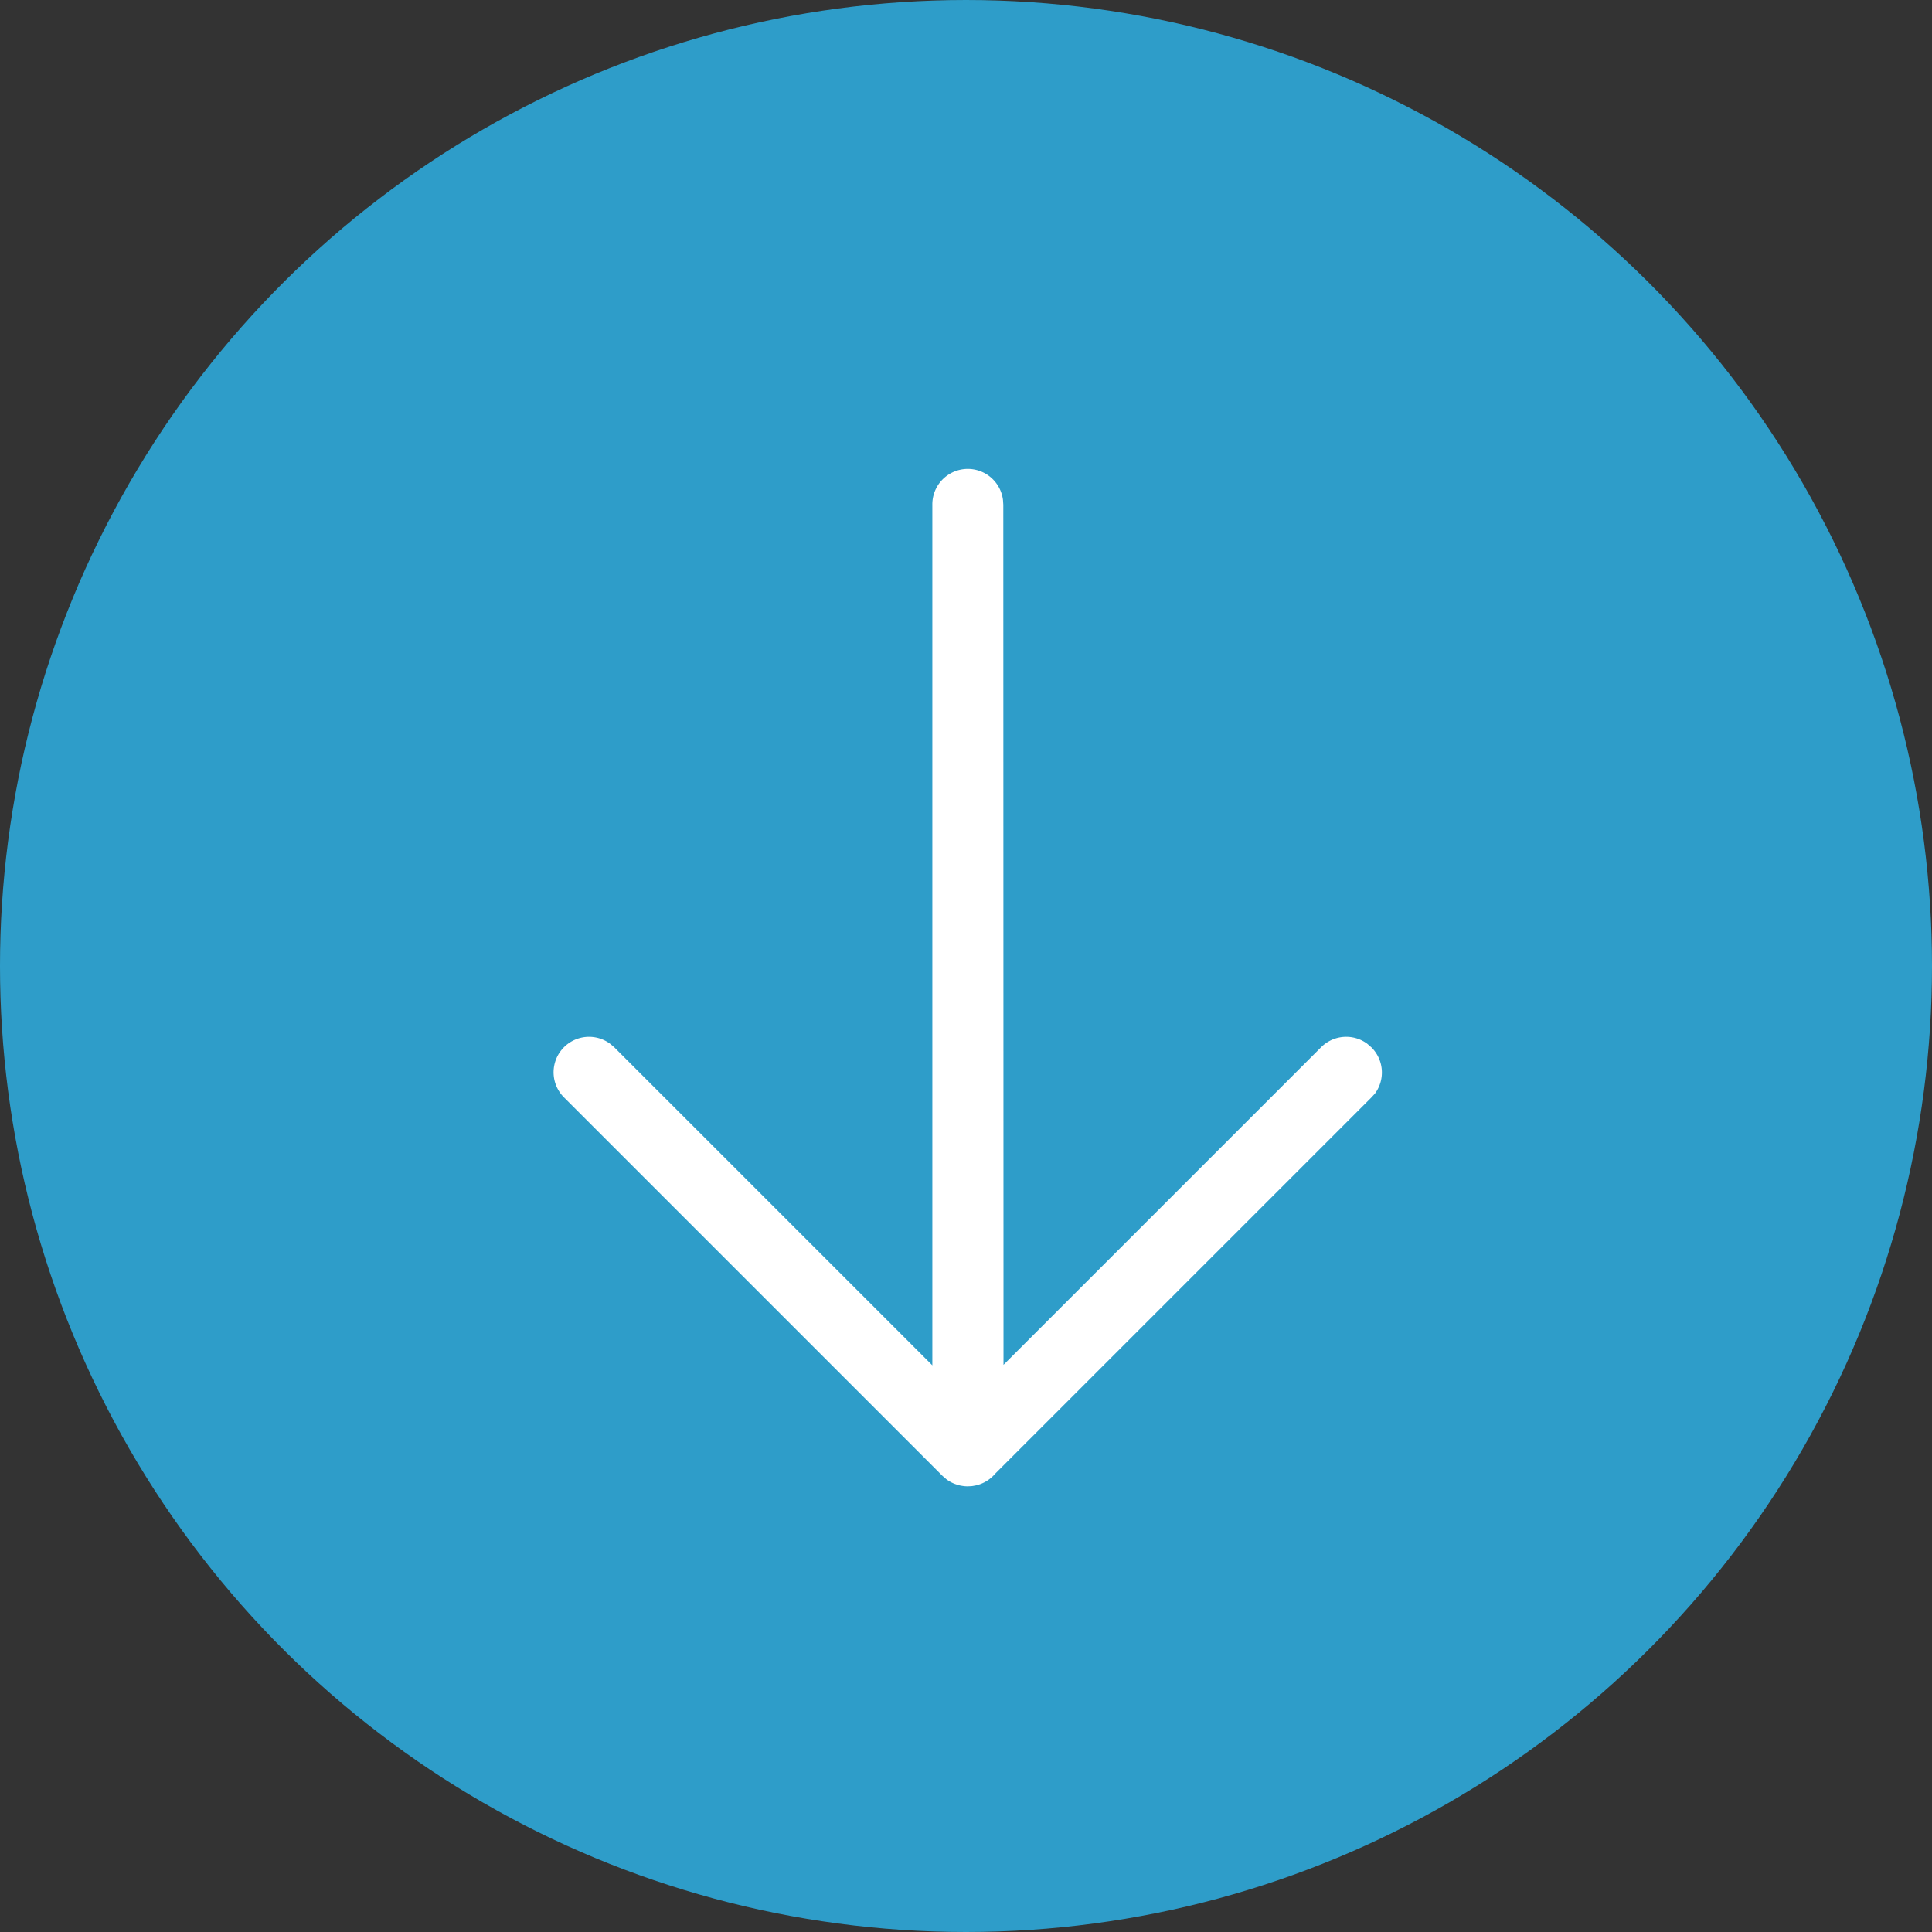
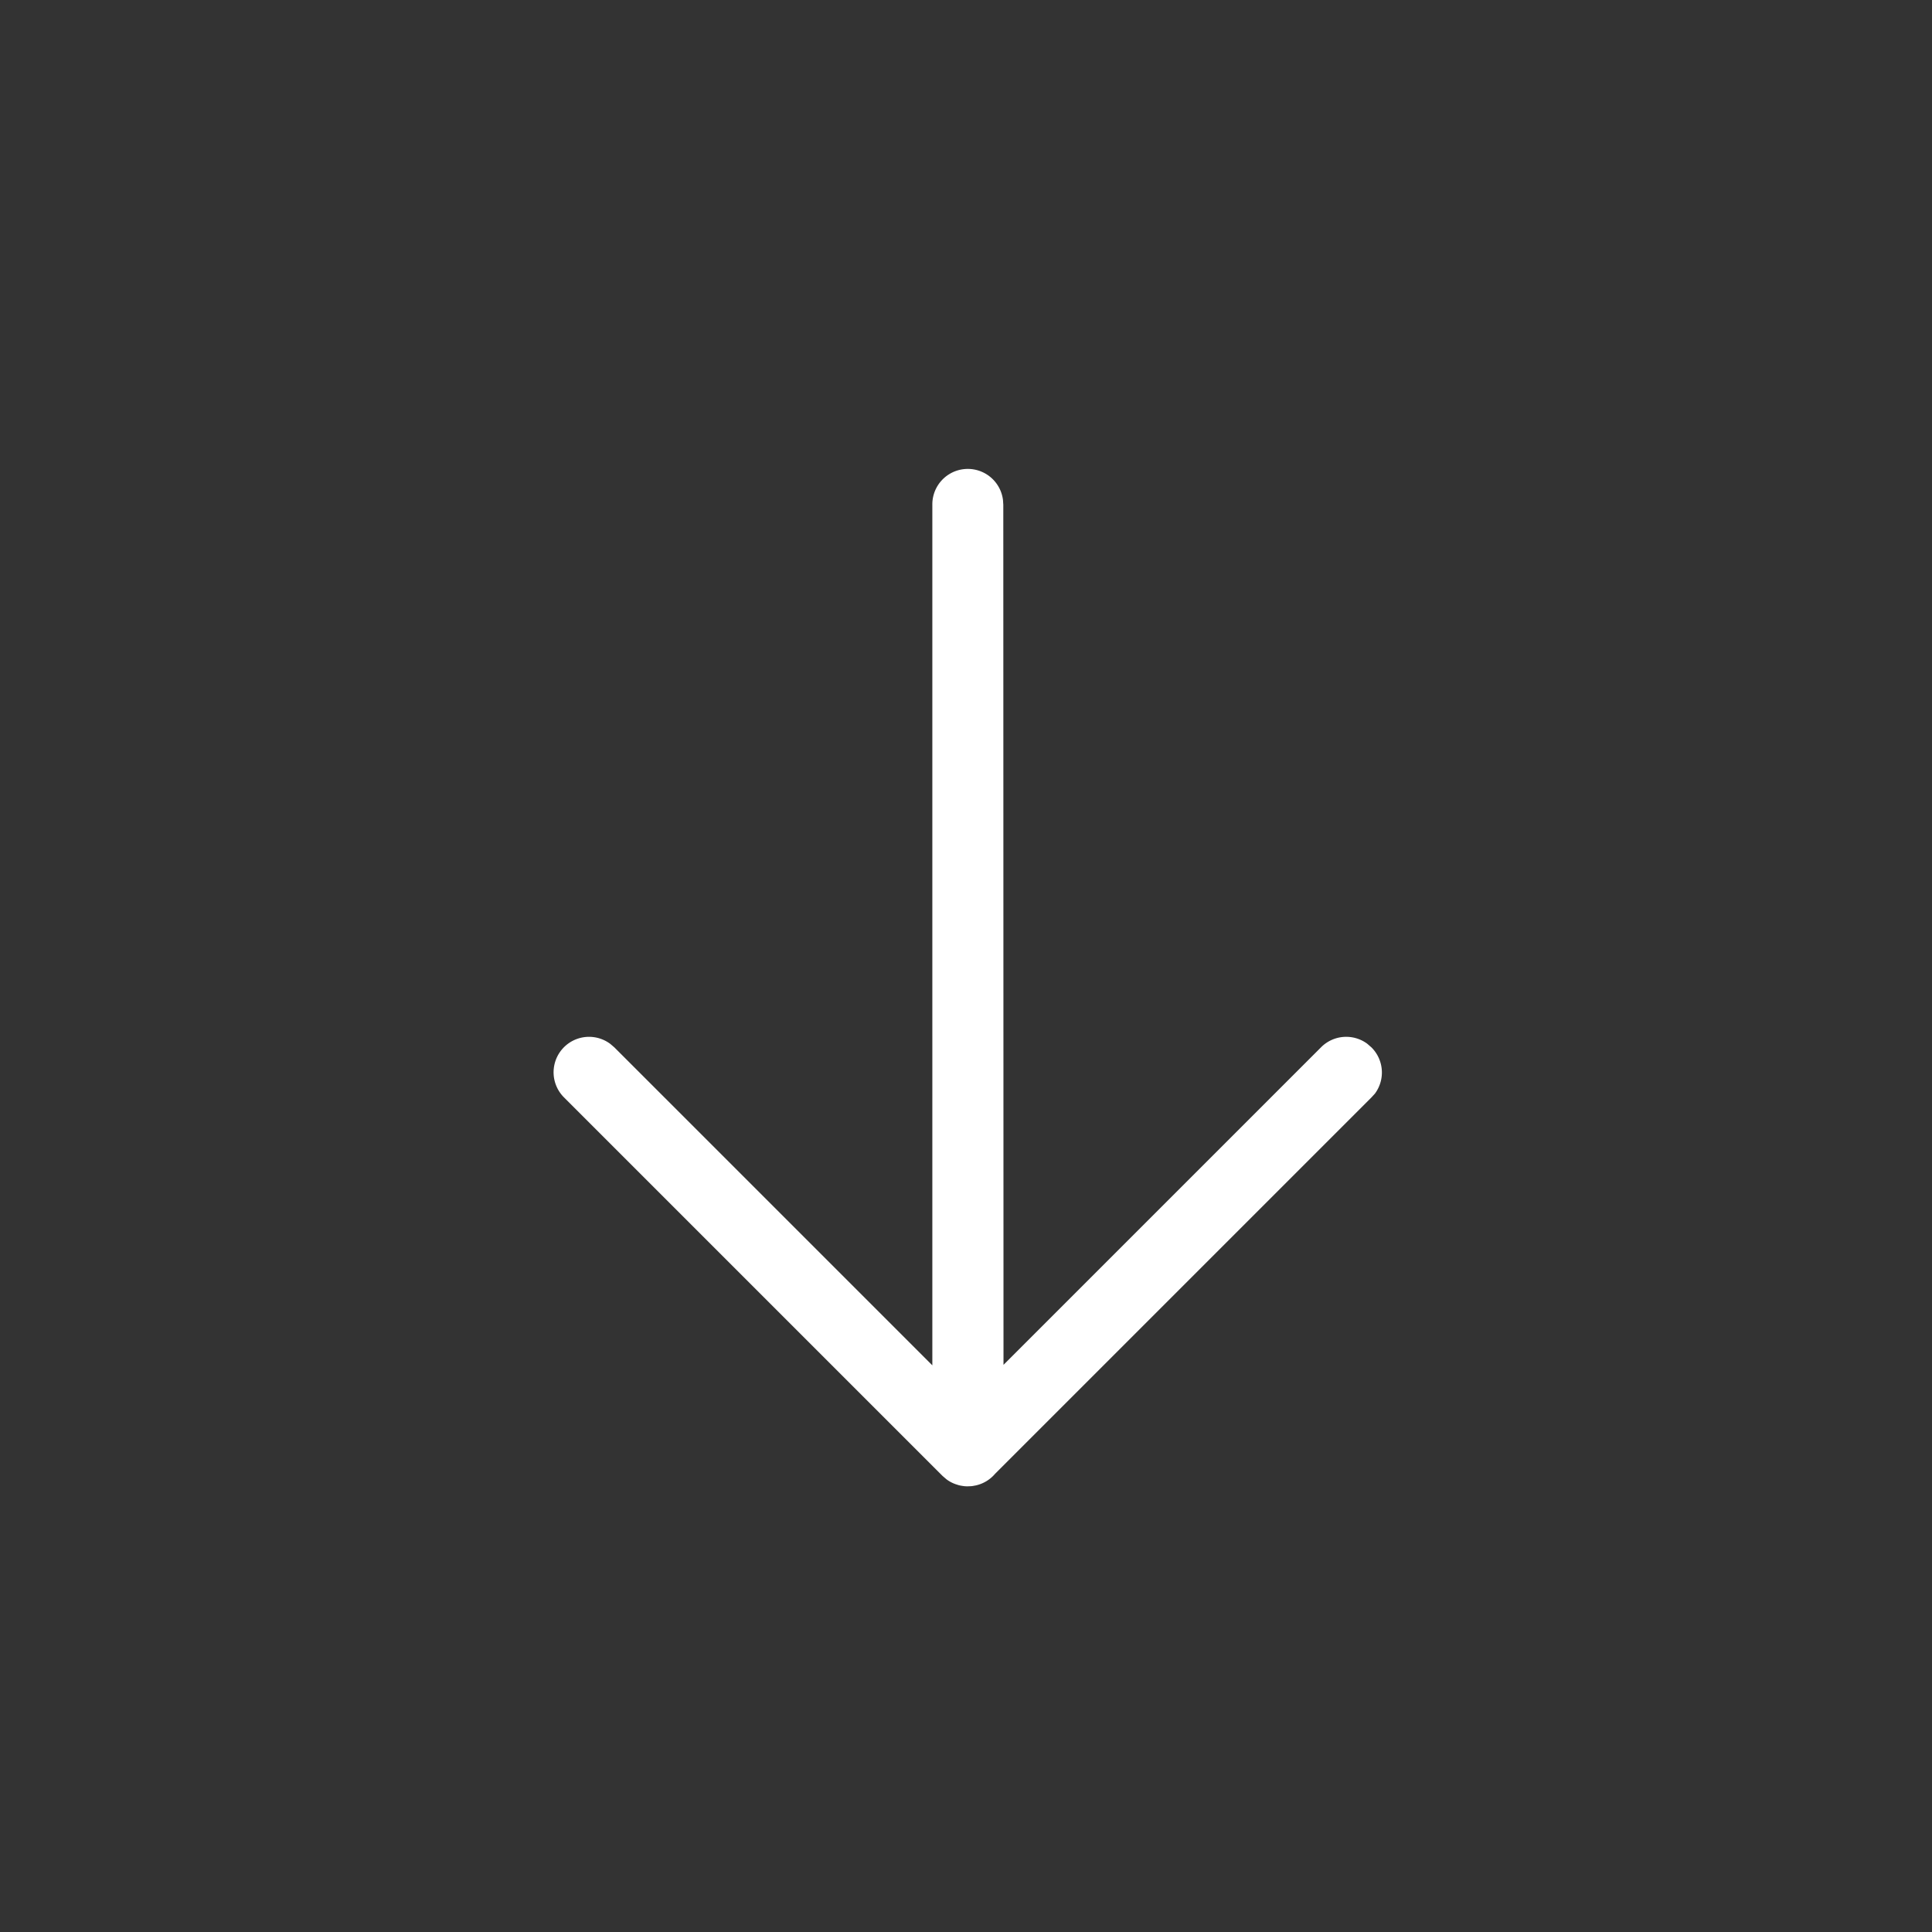
<svg xmlns="http://www.w3.org/2000/svg" width="34" height="34" viewBox="0 0 34 34">
  <rect x="0" y="0" width="34" height="34" fill="#333333" stroke="none" />
  <g id="Group_27" data-name="Group 27" transform="translate(4338 -731) rotate(90)">
-     <circle id="Ellipse_3" data-name="Ellipse 3" cx="17" cy="17" r="17" transform="translate(731 4304)" fill="#2e9dc9" />
    <g id="Arrow_Diagonal-Right-Up" data-name="Arrow/Diagonal-Right-Up" transform="translate(748.208 4305.85) rotate(45)">
      <path id="Combined-Shape" d="M7.158,4.179l9.363,0a.624.624,0,0,1,.394.1l.009.007a.446.446,0,0,1,.05.036L17,4.346l.017.016.016.016q.018.019.035.04l-.05-.056a.628.628,0,0,1,.07.084.453.453,0,0,1,.03.046l.015.029a.589.589,0,0,1,.063.193l.007.092,0,9.416a.624.624,0,0,1-1.242.092l-.007-.092,0-7.913L5.245,17.018a.624.624,0,0,1-.939-.819l.056-.064,10.7-10.705-7.908,0A.624.624,0,0,1,6.54,4.9L6.533,4.8a.624.624,0,0,1,.532-.617Z" fill="#fff" />
    </g>
  </g>
</svg>